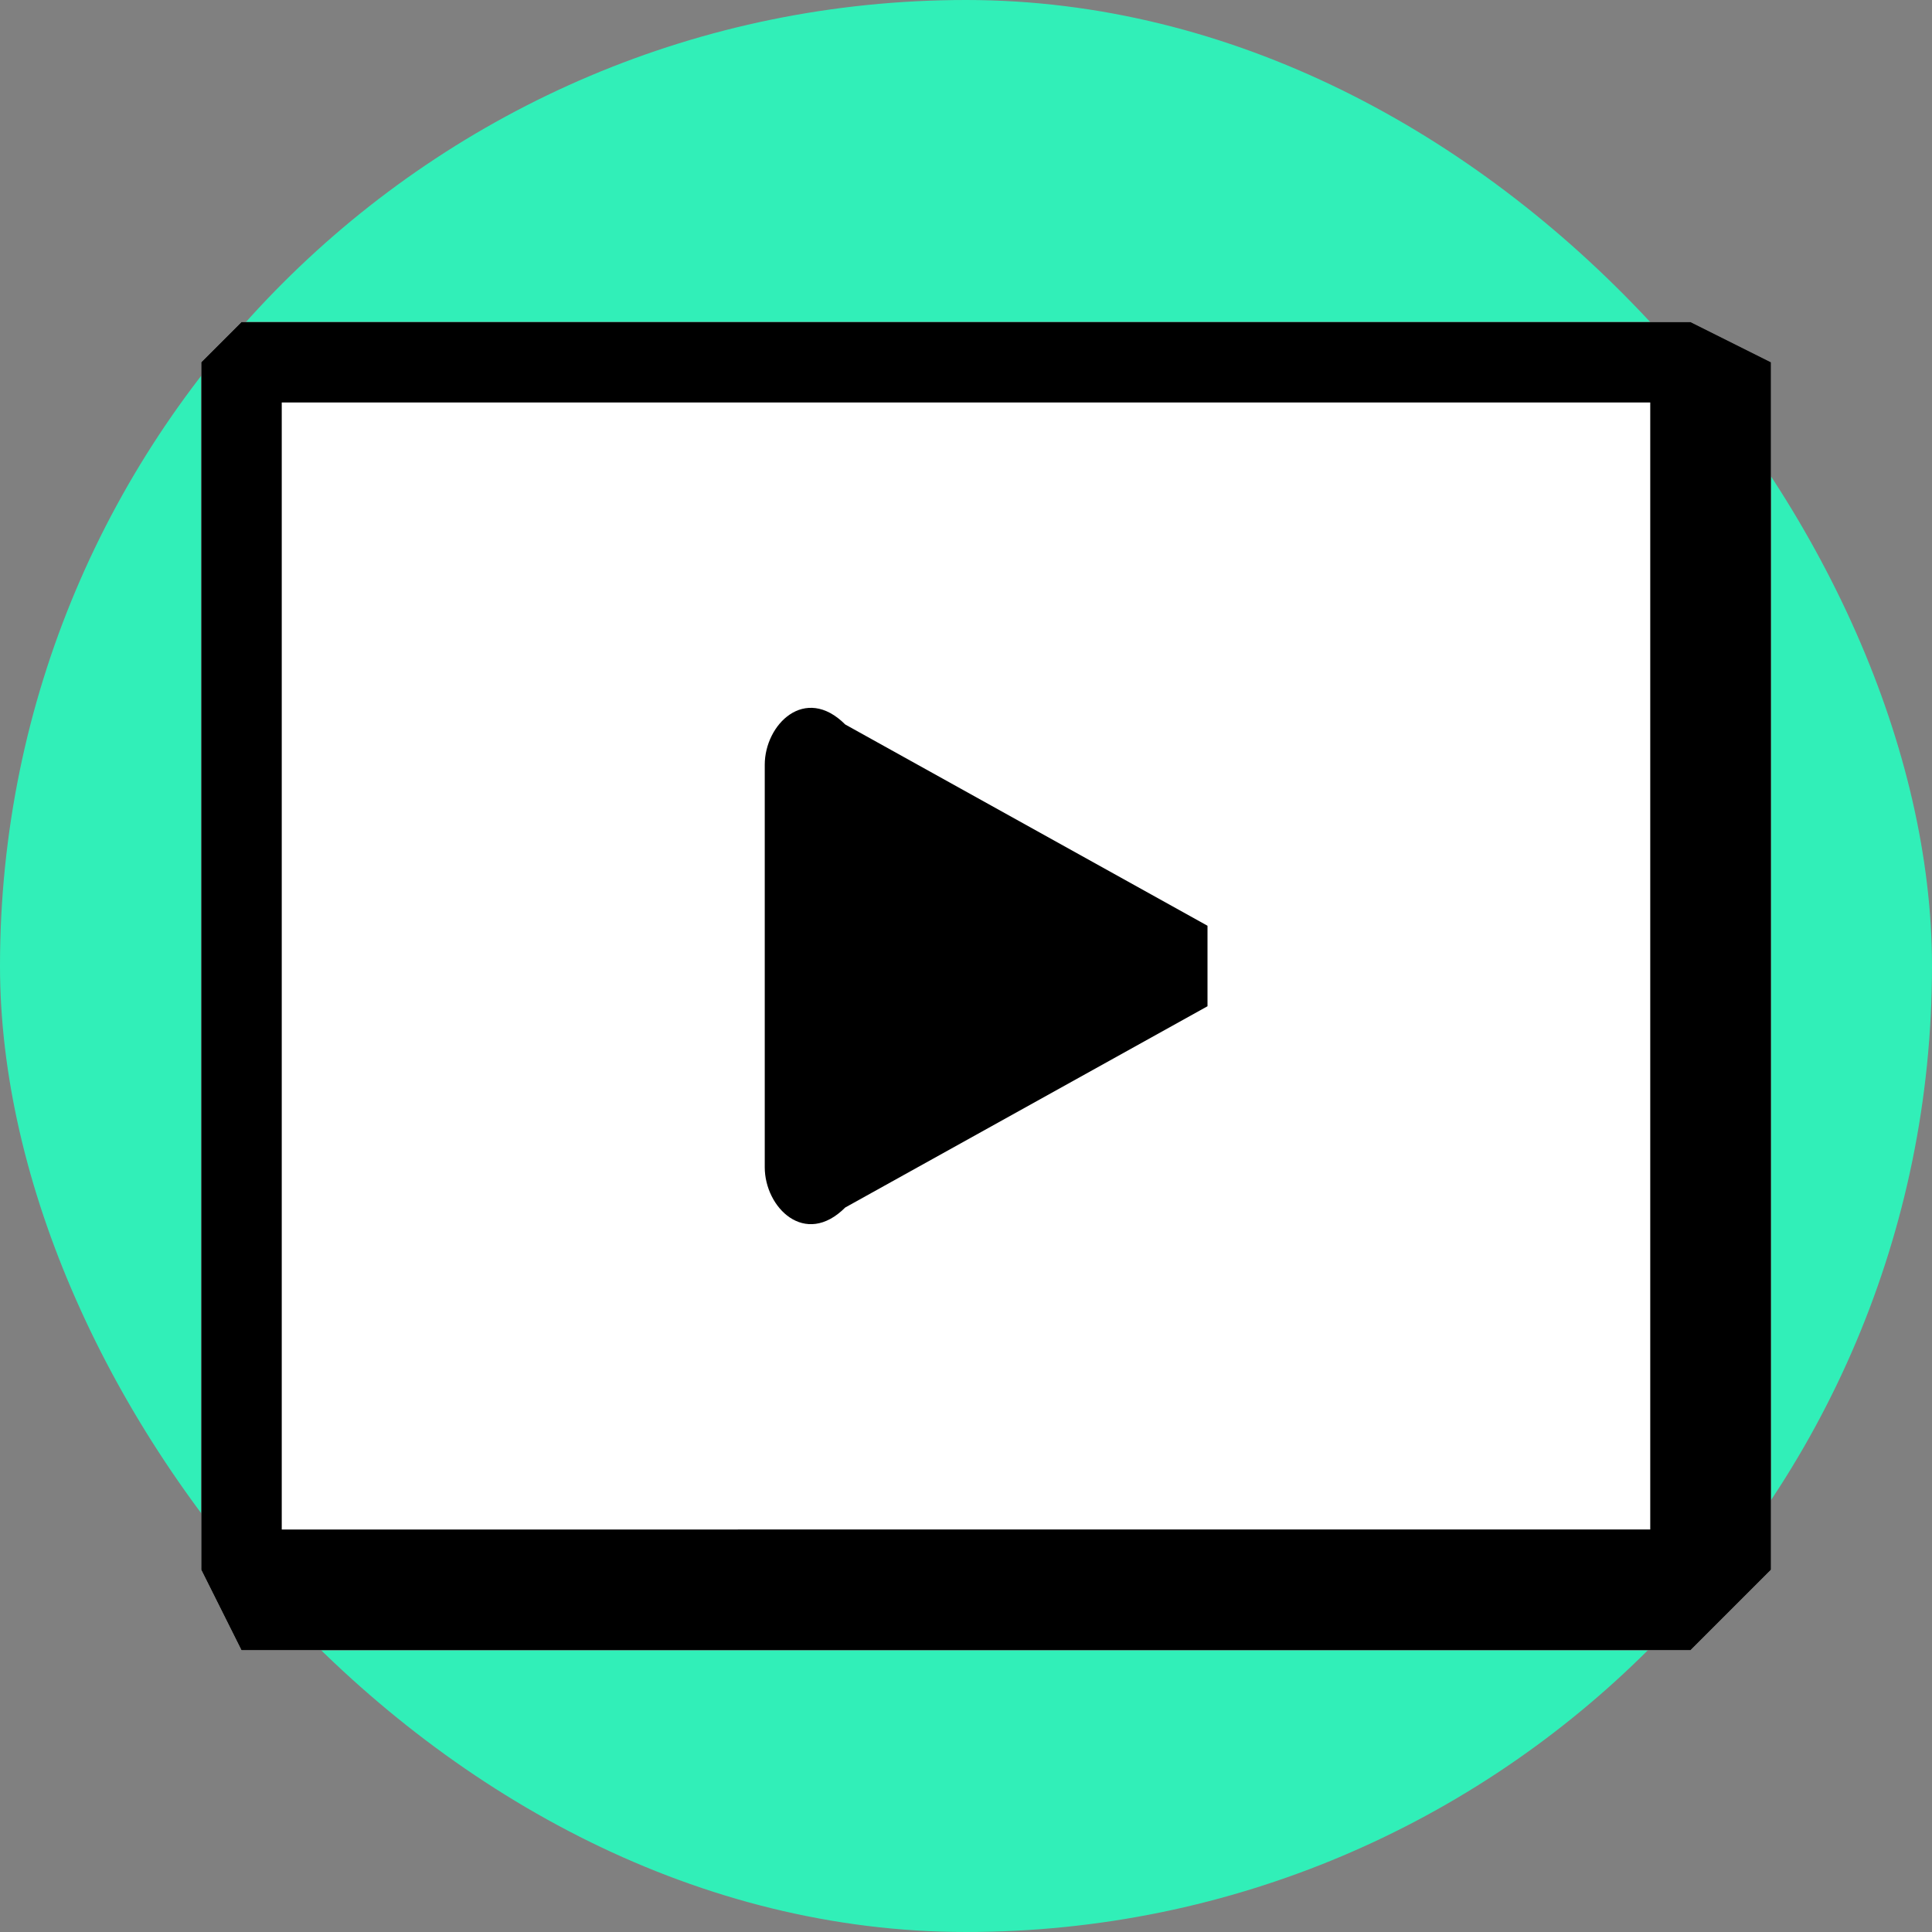
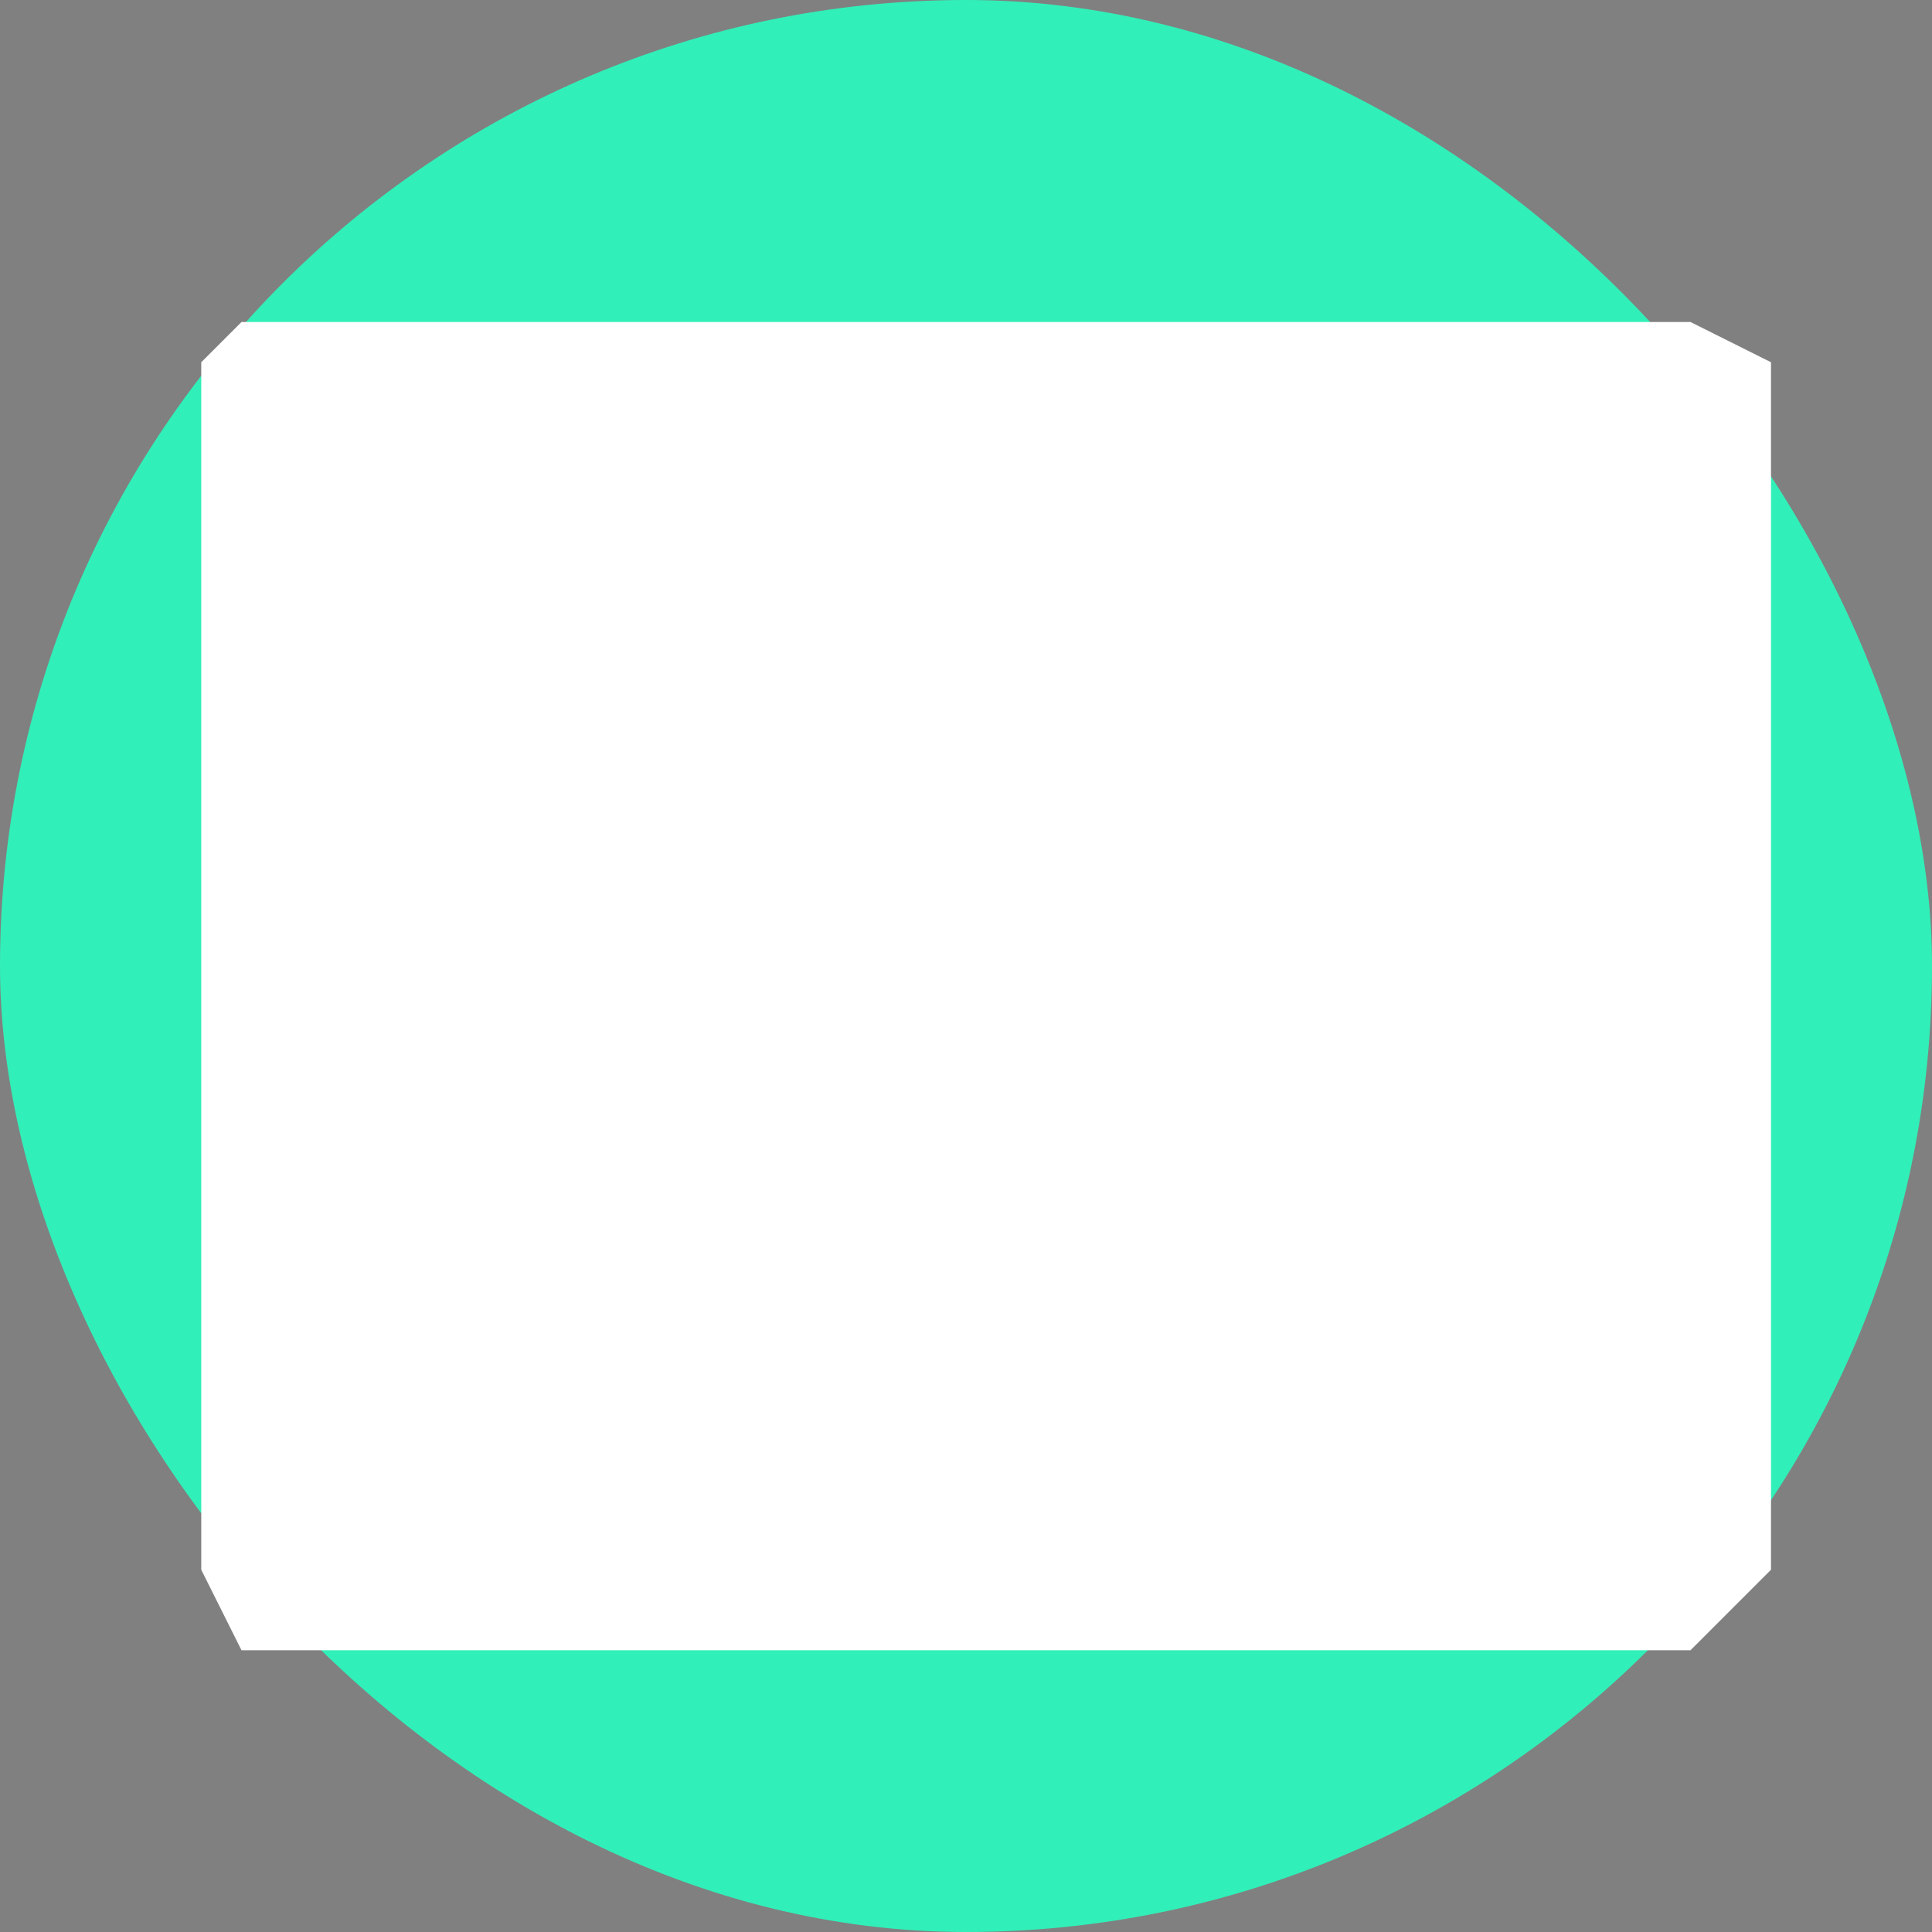
<svg xmlns="http://www.w3.org/2000/svg" fill="none" style="-webkit-print-color-adjust:exact" viewBox="0 0 48 48">
  <rect x="0" y="0" width="48" height="48" fill="#808080" stroke="none" />
  <rect width="48" height="48" fill="#31efb8" rx="24" ry="24" />
  <g fill="#000">
    <rect width="31" height="31" x="9" y="9" fill="none" rx="0" ry="0" />
-     <path fill="#f5f7ff" d="M18 13v22l15-11-15-11Z" />
-     <path d="M17 13v23l1 1 2-1 13-10 2-1-1-1-14-12h-2l-1 1Zm3 3 11 9h-1l-10 8Z" />
  </g>
  <path fill="#fff" d="m5 9 1-1h36l2 1v30l-2 2H6l-1-2V9Z" />
-   <path fill="#000" d="M21 18c-1-1-2 0-2 1v10c0 1 1 2 2 1l9-5v-2l-9-5Z" />
-   <path fill="#000" fill-rule="evenodd" d="m5 9 1-1h36l2 1v30l-2 2H6l-1-2V9Zm2 29V10h34v28H7Z" clip-rule="evenodd" />
</svg>